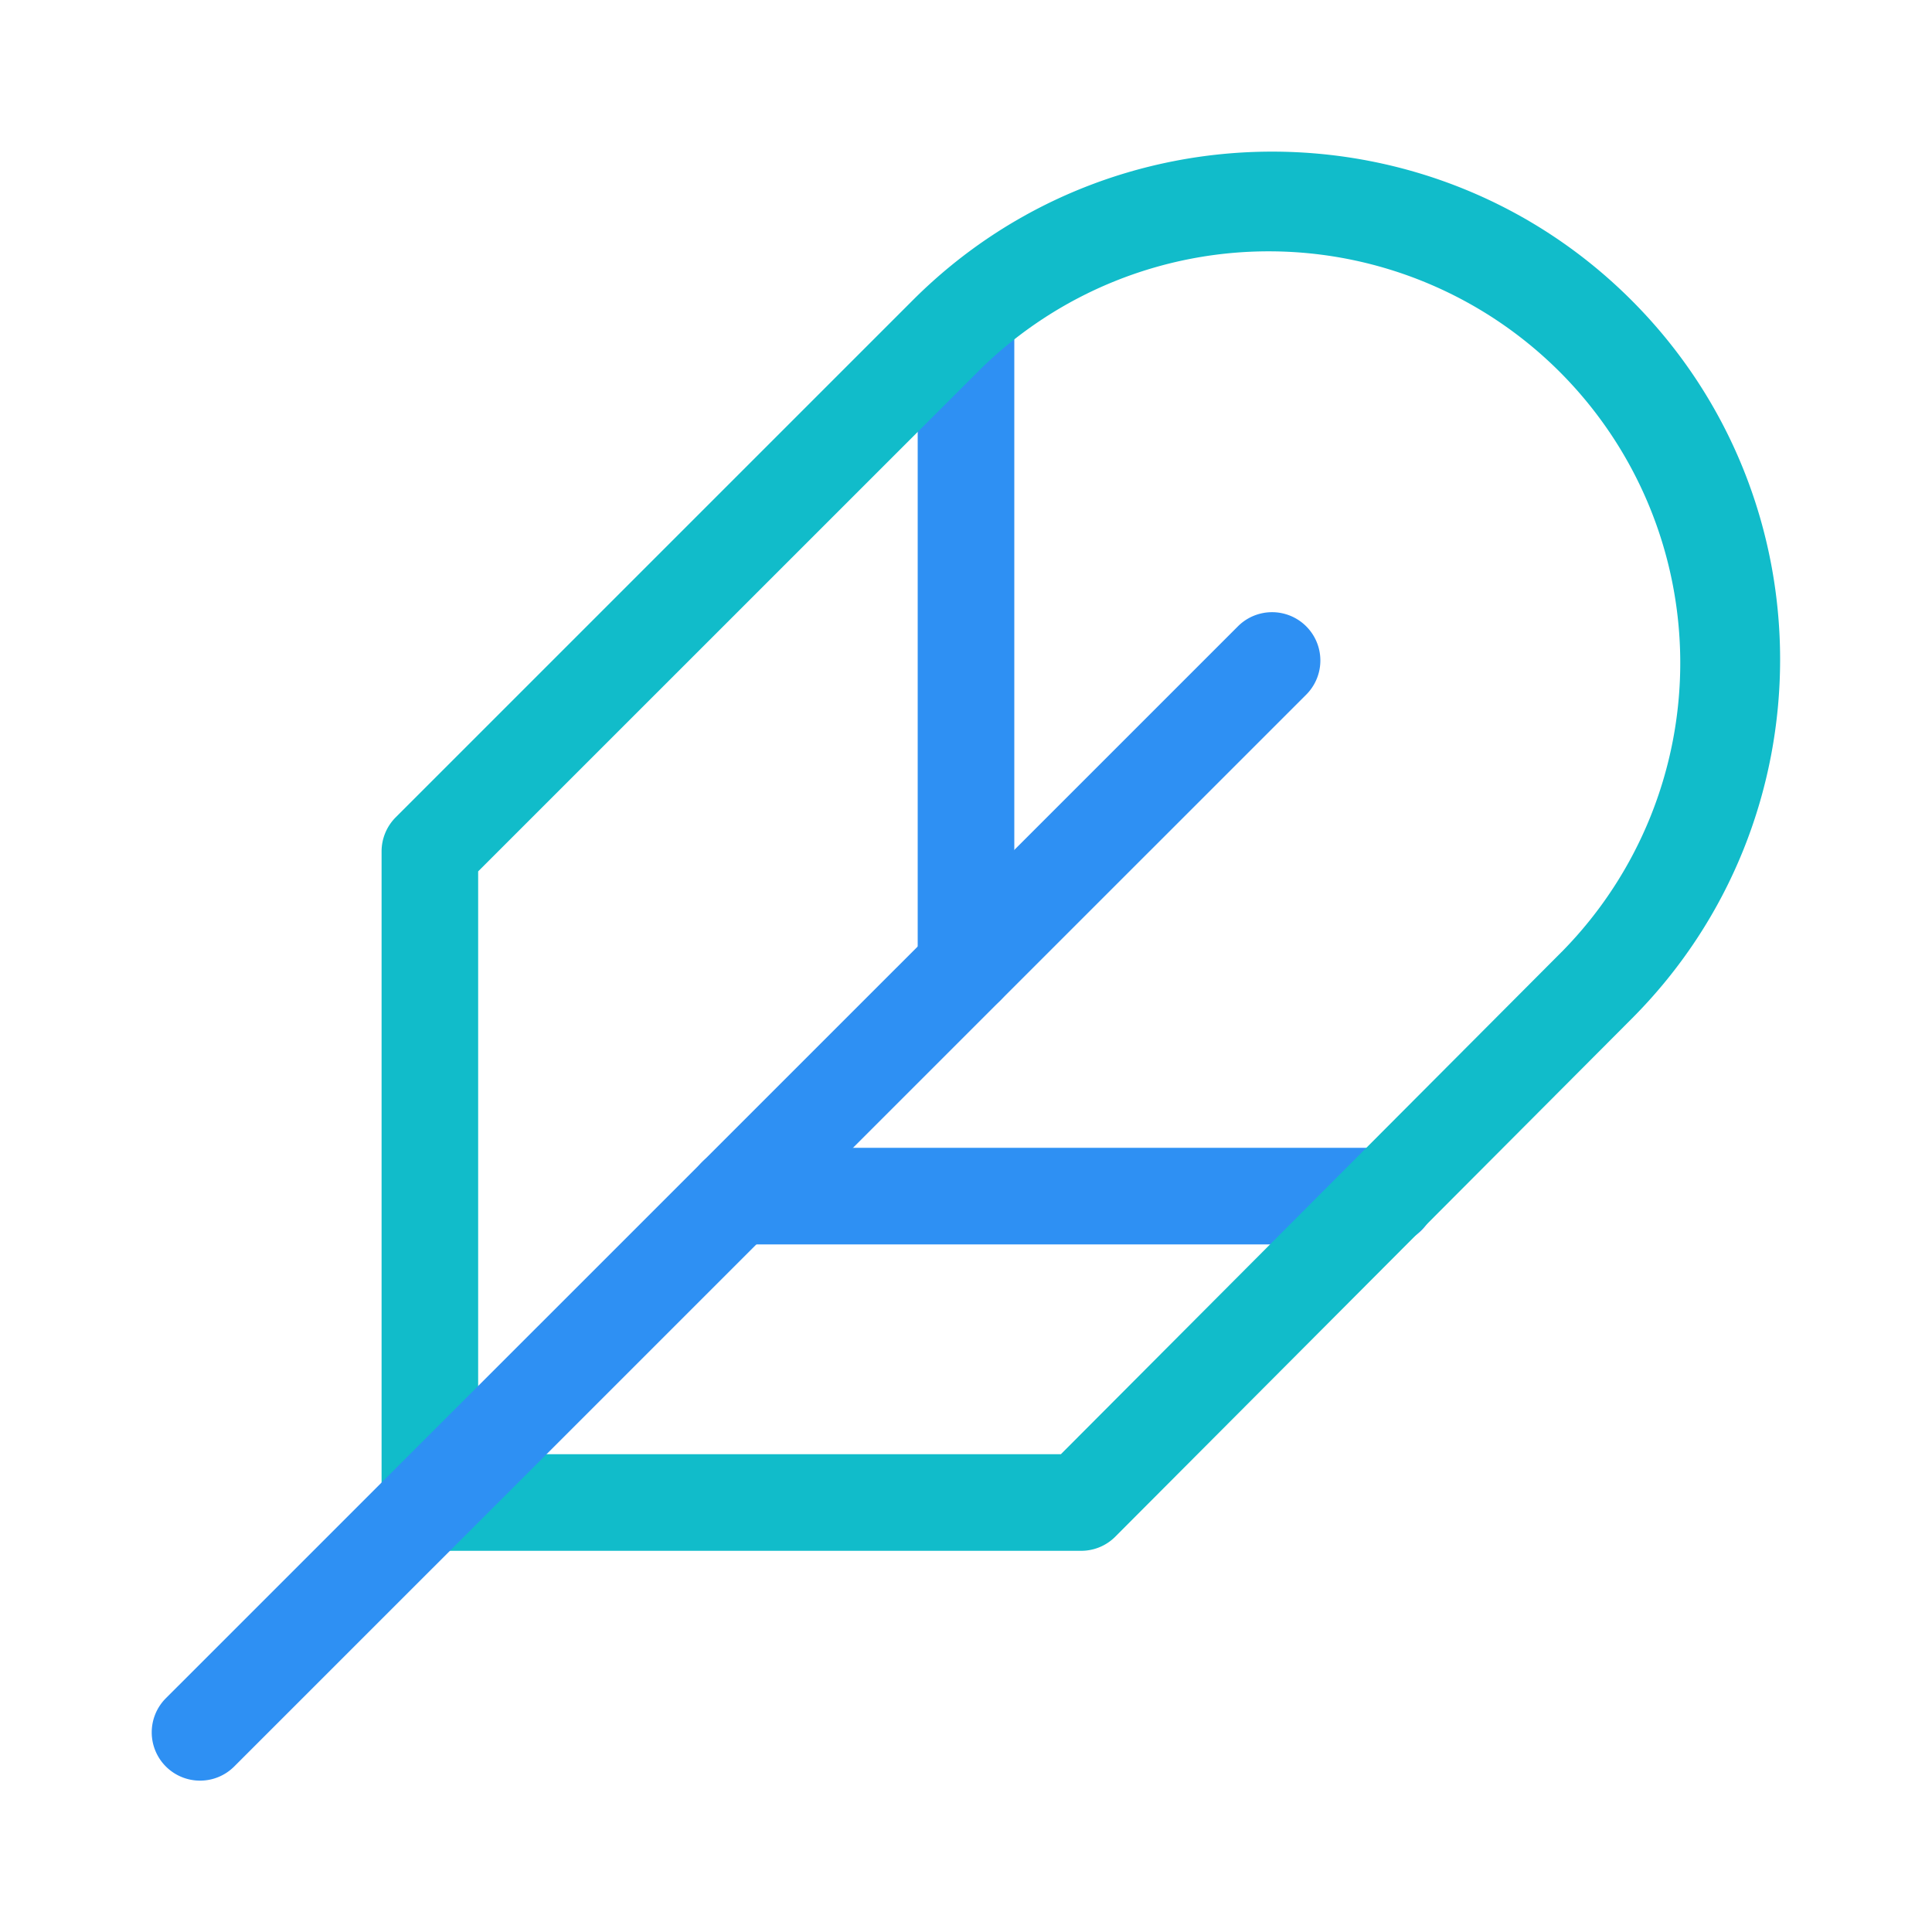
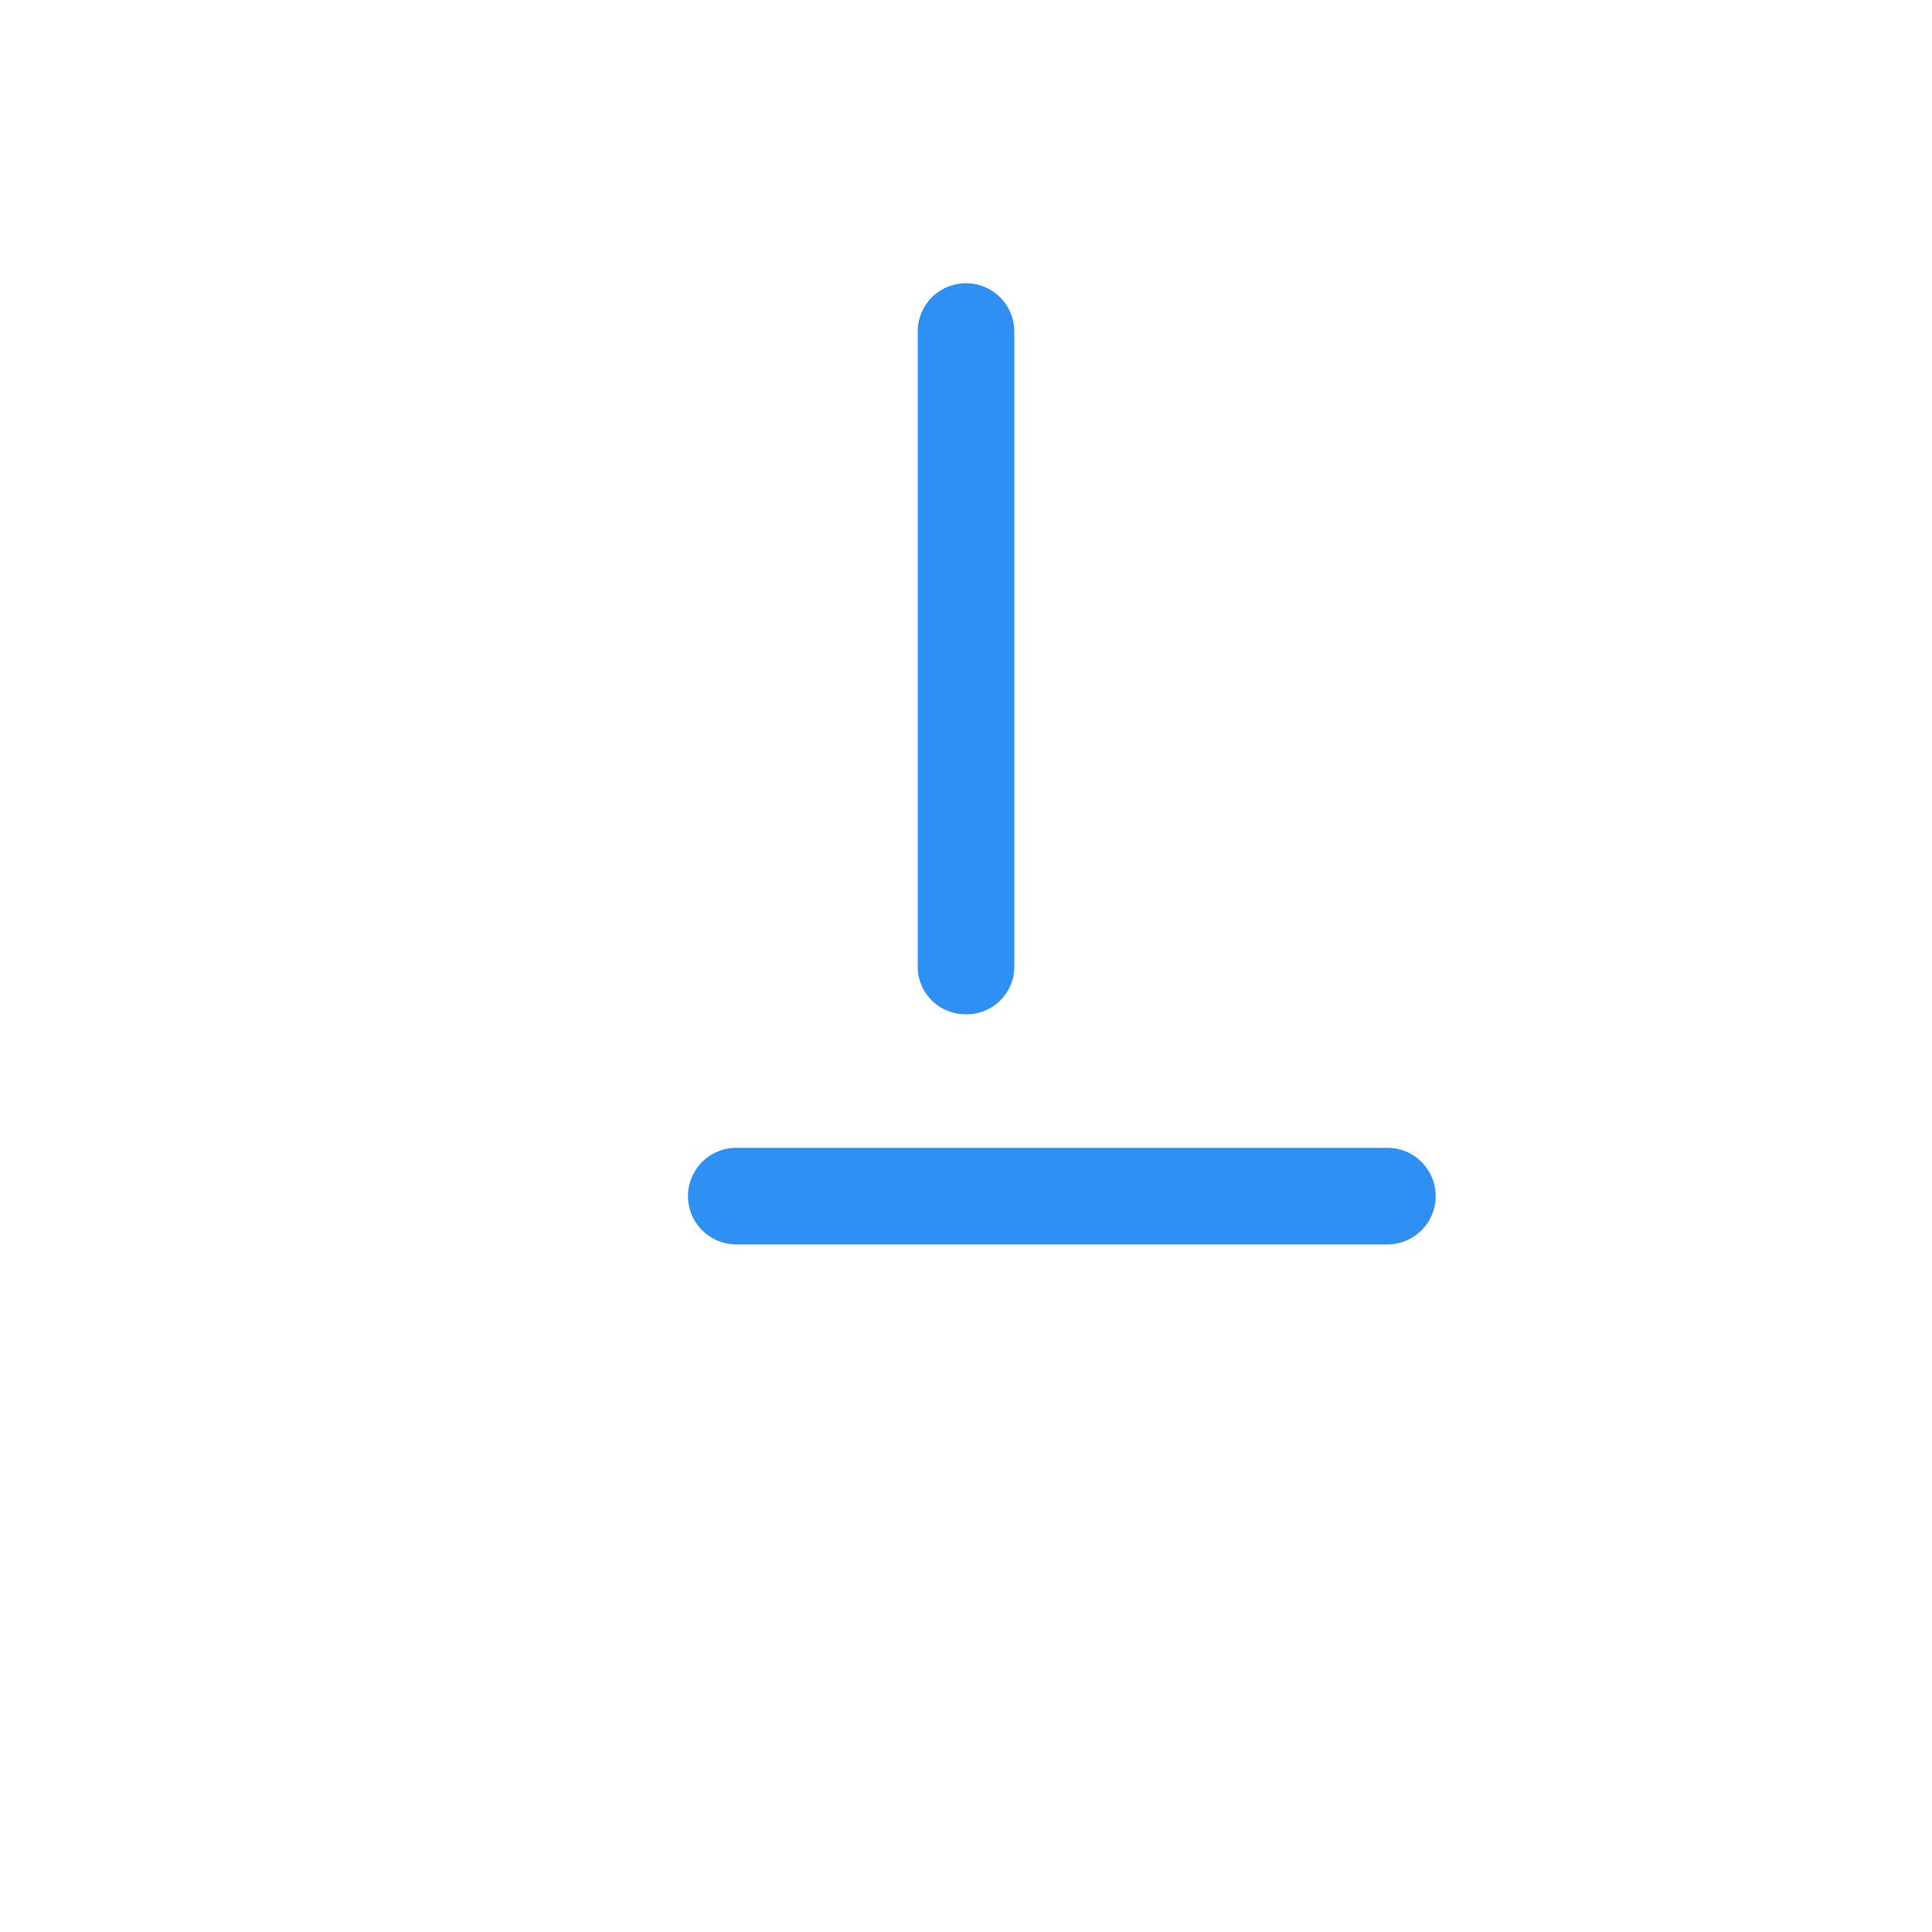
<svg xmlns="http://www.w3.org/2000/svg" width="75" height="75" fill="none" aria-labelledby="title">
  <path fill="#2E90F3" d="M53.858 48.308H28.583a1.875 1.875 0 110-3.75h25.275a1.875 1.875 0 010 3.75zM37.5 39.375a1.853 1.853 0 01-1.875-1.83V12.87a1.875 1.875 0 113.75 0v24.676a1.853 1.853 0 01-1.875 1.83z" />
-   <path fill="#11BCCA" d="M41.962 60.202H16.688a1.875 1.875 0 01-1.875-1.875V33.052a1.876 1.876 0 01.55-1.326l20.071-20.071c7.692-7.692 20.206-7.692 27.9 0 7.694 7.692 7.692 20.205 0 27.9l-20.04 20.1a1.867 1.867 0 01-1.33.547zm-23.4-3.75h22.622L60.676 36.9a15.976 15.976 0 00-22.591-22.593l-19.523 19.52v22.625z" />
-   <path fill="#2E90F3" d="M7.767 69.124a1.874 1.874 0 01-1.326-3.201L48.07 24.3a1.875 1.875 0 012.651 2.652L9.092 68.575a1.87 1.87 0 01-1.325.549z" />
</svg>